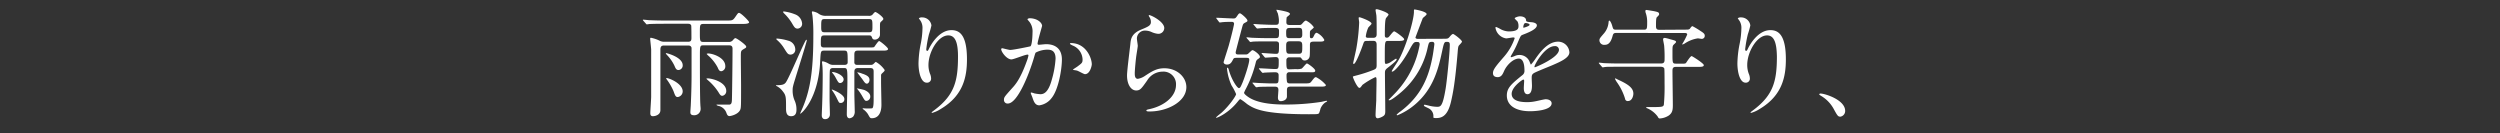
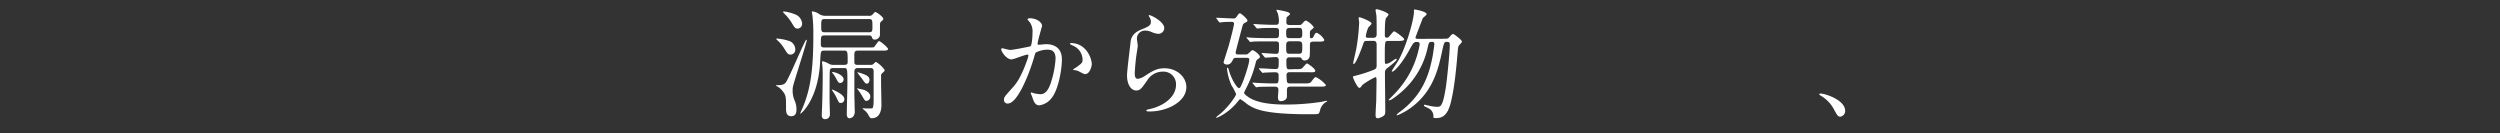
<svg xmlns="http://www.w3.org/2000/svg" width="750" height="40" viewBox="0 0 750 40">
  <rect x="0" y="0" width="750" height="40" fill="#333333" stroke="none" />
  <defs>
    <style>.cls-1{fill:#fff;}</style>
  </defs>
  <title>slide_main_02_txt</title>
  <g id="main_text" data-name="main text">
-     <path class="cls-1" d="M206.43,12.53c1,0,1-.61,1-1.19,0-.32,0-3.49-.07-3.71-.22-.5-.68-.5-1-.5h-7c-3.17,0-4.22.07-4.54.07a5.36,5.36,0,0,1-.79.11c-.11,0-.18-.11-.29-.25L193,6.23c-.07-.11-.14-.18-.14-.22s0-.11.14-.11,1.33.11,1.59.15c1.76.07,3.23.11,4.93.11h18.39c1.73,0,1.91,0,2.63-1,.86-1.26.9-1.29,1.19-1.29.54,0,3,2.44,3,2.8s-.68.51-1.91.51H211.15c-1.19,0-1.19.25-1.19,2.59,0,2.52,0,2.81,1.12,2.81h7.45a1.55,1.55,0,0,0,1.29-.47c.29-.36.62-.68.76-.68.47,0,3.28,2.08,3.28,2.52s-.11.36-1,.93c-.61.4-.61.58-.61,2.34,0,1.37.07,7.34.07,8.57,0,5.86,0,6.55-.25,7.12-.58,1.41-2.81,1.91-3.21,1.91s-.68-.21-.9-.86a3.31,3.31,0,0,0-2.16-2.13c-.18,0-.83-.21-.83-.36s.15-.1.22-.1c.22,0,3.6,0,3.71,0,.61-.11.65-.79.68-1.55.07-2.7.18-11.8.18-15.22,0-.9-.54-1-1.11-1h-7.56c-1.12,0-1.12.11-1.12,3.46,0,2.37,0,12.53.14,14.33,0,.28.08.93.08,1.18a1.9,1.9,0,0,1-2,2c-1.08,0-1.08-.62-1.08-.94s.14-2,.14-2.38c.18-3.77.22-6.94.22-8.6,0-.83,0-8.17,0-8.31-.11-.4-.36-.69-1-.69h-7.27c-1,0-1.08.62-1.08,1.41,0,2.84,0,15.4,0,18,0,1.33-1.4,1.8-2.27,1.8s-.75-.87-.75-1.12c0-.54.25-4,.25-4.71V14.94c0-.47-.29-2.88-.29-3.24s0-.36.29-.36a10.88,10.88,0,0,1,2.45.83,2.94,2.94,0,0,0,1.37.36Zm-1.62,7a1.36,1.36,0,0,1-1.26,1.48c-.68,0-.9-.54-1.22-1.3a12.17,12.17,0,0,0-2.16-3.13,2.37,2.37,0,0,1-.43-.54s0-.07.07-.11S204.81,17.1,204.81,19.58Zm0,7.85a1.73,1.73,0,0,1-1.47,1.73c-.65,0-.79-.4-1.3-1.8a17.71,17.71,0,0,0-1.87-3.28,2.61,2.61,0,0,1-.32-.5s0-.11.07-.11C200.53,23.33,204.81,25,204.81,27.43Zm13.07-.11a1.42,1.42,0,0,1-1.19,1.48c-.47,0-.72-.36-1.19-1.15a16.45,16.45,0,0,0-3.2-3.6c-.36-.33-.43-.36-.32-.44C212.48,23.29,217.88,24.26,217.88,27.32Zm-.29-7.49a1.45,1.45,0,0,1-1.19,1.59c-.61,0-.82-.47-1.11-1.15A12.9,12.9,0,0,0,212.84,17a9.47,9.47,0,0,1-.83-.79.12.12,0,0,1,.11-.11C212.91,15.77,217.59,17,217.59,19.83Z" />
    <path class="cls-1" d="M233,25.56c1.58,0,2.3-.18,2.77-.87,1.15-1.65,5.72-12.77,6.12-12.77.07,0,.14.1.14.21,0,.47-3,9.94-3.42,11.34-.82,2.63-.82,2.84-.82,3.71a7.38,7.38,0,0,0,.68,3.17,6.35,6.35,0,0,1,.47,2.51c0,.54,0,2-1.59,2s-1.54-1.58-1.54-2.63c0-2.95,0-3.63-.94-4.78a5.26,5.26,0,0,0-2.09-1.73C232.79,25.63,232.86,25.56,233,25.56Zm.07-14a15.31,15.31,0,0,1,3.42.65,2.74,2.74,0,0,1,2.09,2.55,1.46,1.46,0,0,1-1.37,1.62c-.83,0-1-.32-2.05-2A10.61,10.61,0,0,0,233.11,12c-.14-.11-.25-.25-.18-.36S233.08,11.52,233.11,11.52Zm2-8.14a13.82,13.82,0,0,1,3.42.87A3.2,3.2,0,0,1,240.63,7a1.42,1.42,0,0,1-1.36,1.58c-.72,0-1-.43-1.7-1.65a14.46,14.46,0,0,0-2.44-3c-.15-.15-.18-.25-.15-.36S235,3.38,235.09,3.38Zm22.32,17c-1.08,0-1.08.68-1.08,1.33v6.55c0,.8.11,4.32.11,5a2.32,2.32,0,0,1-.51,1.72,2.14,2.14,0,0,1-1,.47c-.72,0-.87-.68-.87-1.15,0-1.51.18-8.24.18-9.61,0-4.18,0-4.32-1.11-4.32h-3.17c-.83,0-1,.43-1,1-.07.69-.07,7.06-.07,8.39,0,.68.1,3.85.1,4.5a1.38,1.38,0,0,1-1.51,1.44c-.68,0-.93-.58-.93-1.12s.14-3.38.14-3.92c.07-1.73.14-5.54.14-8.32,0-.18,0-2.08-.14-3.09,0-.11-.07-.54-.07-.61,0-.26.14-.29.25-.29a5.85,5.85,0,0,1,1.66.65,2.67,2.67,0,0,0,1.54.43h3.17c.29,0,1.08,0,1.08-.76,0-3.13,0-3.52-1-3.52h-6.08c-1,0-1,.28-1.15,2.8-.43,11.56-5.62,16.13-6,16.13-.08,0,.14-.47.21-.65C243,27.65,244,21.67,244,10.66a49.62,49.62,0,0,0-.25-5.84c0-.18-.18-1-.18-1.11s0-.29.21-.29a4.91,4.91,0,0,1,1.59.54,3.65,3.65,0,0,0,2.44.79h12.78a1.62,1.62,0,0,0,1.05-.25c.14-.14.75-.9.93-.9C263,3.6,265,5.11,265,5.65c0,.22-.07.29-.61.79-.33.29-.4.36-.4,1.44v2.63a1.55,1.55,0,0,1-1.55,1.37c-.61,0-.72-.32-.86-.68-.22-.58-.5-.58-1-.58H247.47c-1.22,0-1.22.25-1.22,2.63,0,.79.29,1,1.08,1h13.46c1.33,0,1.41-.07,1.55-.25s1.12-1.69,1.4-1.69,2.67,1.94,2.67,2.37-.58.51-1.51.51h-7.6c-1,0-1,.64-1,1.43s0,2.16,0,2.27c.18.54.54.58,1,.58H261c.51,0,.65,0,1-.25.15-.11.62-.65.76-.65A8,8,0,0,1,265.4,21c0,.28-.07.36-.86,1.08a1.1,1.1,0,0,0-.22.39c0,.25,0,1.77,0,2.16,0,1.08.11,5.8.11,6.73,0,.76,0,4.11-2.91,4.11-.47,0-.54-.15-1.16-1.26a5.54,5.54,0,0,0-1.22-1.3c-.14-.11-.36-.25-.36-.32s.11-.11.18-.11l1,.07c.22,0,1.59,0,1.7-.07.43-.18.43-1.76.43-2.88,0-2.59,0-5.47,0-8.1,0-.76-.18-1.08-1.08-1.08ZM247.47,5.72c-1.11,0-1.11.26-1.11,2.56,0,1.26.29,1.4,1.11,1.4h13.14c1,0,1.12-.28,1.12-1.54,0-2.16,0-2.42-1.12-2.42Zm5.83,23.94a1.09,1.09,0,0,1-1.11,1.23c-.47,0-.5-.11-1.08-1.27a14.34,14.34,0,0,0-1.48-2.51c-.07-.11-.1-.18-.07-.26S253.3,28.26,253.3,29.66Zm-3.59-8.06c1,0,3.38,1,3.38,2.23a1.12,1.12,0,0,1-1,1.08c-.5,0-.61-.18-1.44-1.69a6.55,6.55,0,0,0-1-1.41.23.23,0,0,1,0-.14A.08.08,0,0,1,249.71,21.6ZM259.32,27c.46.22,1.76.8,1.76,1.91A1.28,1.28,0,0,1,260,30.27c-.5,0-.58-.1-1.44-1.62a15.76,15.76,0,0,0-1.4-2c-.08,0-.11-.11-.08-.14A20.47,20.47,0,0,1,259.32,27Zm-.47-4.86c1.15.44,2,.83,2,1.84,0,.58-.36,1.12-.79,1.12s-.72-.4-1.33-1.3c-.22-.32-1.58-2-1.55-2.12A6.4,6.4,0,0,1,258.85,22.17Z" />
-     <path class="cls-1" d="M284.48,10.62c-3.06,0-5.94,5-5.94,8.85a7.33,7.33,0,0,0,.47,2.67,3.59,3.59,0,0,1,.32,1.37A1.2,1.2,0,0,1,278,24.8c-1.66,0-2.45-3-2.45-5.83a32.36,32.36,0,0,1,.65-5.72,25,25,0,0,0,.54-4.61,4,4,0,0,0-.47-2.23c-.07-.15-.61-.87-.61-.94a1.47,1.47,0,0,1,1-.25,2.78,2.78,0,0,1,2.77,2.41,24.58,24.58,0,0,1-.75,2.67,36,36,0,0,0-.8,4.46c0,.11,0,.5.29.5s.4-.43.65-.9c.4-.79,2.84-5.32,6.62-5.32,2.24,0,4.65,1.18,4.65,8.74,0,5.08-1,10.84-7.85,14.9a9.19,9.19,0,0,1-2.59,1.19c-.07,0-.15,0-.15-.11s.08-.18.9-.79c5.91-4.46,7-8.64,7-16C287.4,13,286.68,10.62,284.48,10.62Z" />
    <path class="cls-1" d="M300.36,14.76a.31.31,0,0,1,.32-.29c.11,0,2,.51,2.38.51,1,0,6-1.05,6.05-1.08.61-.44.65-4.07.65-4.25a4.59,4.59,0,0,0-.9-3.06c-.54-.65-.62-.72-.62-.83s.44-.29.58-.29c2.41,0,3.81,1.37,3.81,2.31,0,.07-1.36,4.64-1.36,5.32,0,.22.14.33.39.33s1.84-.18,2.13-.18c2.7,0,4.78,1.29,4.78,4.6,0,2.85-1,9-3.09,11.56a5.57,5.57,0,0,1-3.67,2.19c-1.37,0-1.73-1.33-2.13-2.48-.07-.18-.46-1.11-.46-1.19a.17.17,0,0,1,.18-.18,5.78,5.78,0,0,1,.89.26,11.81,11.81,0,0,0,1.84.25c1,0,2.38-.51,3.42-4.39a28.41,28.41,0,0,0,1.12-6.27c0-2.52-1.44-2.7-2.49-2.7a7.7,7.7,0,0,0-3.45.87c-.15.18-.18.32-.54,1.54-1.44,4.9-4.93,13.75-7.85,13.75a1.06,1.06,0,0,1-1.15-1.15c0-.75.25-1,2.41-3.42,1-1.08,2.48-2.73,4.43-8.13a10,10,0,0,0,.5-1.69c0-.11,0-.29-.25-.29-.79,0-4.14,1.44-4.86,1.44C302,17.82,300.36,15.55,300.36,14.76Zm25.13,7.49c-.37,0-2-1-2.45-1.08-.18-.08-1.15-.15-1.15-.26s1.18-.82,1.4-1c1.33-1,1.48-1.12,1.48-2.09a4.65,4.65,0,0,0-2.92-4.14c-.29-.14-.86-.4-.86-.54s.14-.22.25-.22c4.6,0,6.3,4.54,6.3,6.37C327.54,19.73,327,22.25,325.49,22.25Z" />
    <path class="cls-1" d="M349.28,8.42a1.77,1.77,0,0,1-1.83,1.73,6.33,6.33,0,0,1-2.13-.61,4.8,4.8,0,0,0-1.69-.36,2.4,2.4,0,0,0-2.56,2.38c0,.32.26,1.87.26,2.19s-.36,2.45-.43,2.95c-.19,1.33-.47,4.39-.47,5.29,0,.54,0,1.66.93,1.66a5.36,5.36,0,0,0,2.09-.86c2.2-1.44,3.56-2.31,5.87-2.31,3.85,0,6.59,2.7,6.59,5.65,0,4.39-5.73,7.31-11,7.31-.47,0-1,0-1-.29s.79-.36,1-.43c4.5-1,7.89-3.85,7.89-7.23a3.76,3.76,0,0,0-4-4,5.48,5.48,0,0,0-4.68,2.7c-1.65,2.34-2.05,2.95-3.27,2.95-1.51,0-2.74-1.73-2.74-4.5,0-1.51.87-8.13,1-9.46s.26-3.1,3.28-4.32c2-.83,2.88-1.19,2.88-2.24A2.66,2.66,0,0,0,344.75,5c-.08-.14-.18-.36-.08-.46C344.93,4.32,349.28,6.41,349.28,8.42Z" />
    <path class="cls-1" d="M373.62,16.34a1.1,1.1,0,0,0,1-.39c.87-.79.94-.9,1.15-.9.37,0,2.2,1.29,2.2,2,0,.21,0,.28-.65.72a1.41,1.41,0,0,0-.57.9,34.34,34.34,0,0,1-2.88,7.77,13,13,0,0,0-.65,1.37c0,.47,1.19,1.26,1.66,1.55,3.2,1.91,8.35,2,10.76,2a70.63,70.63,0,0,0,10.76-.8c.32-.07,1.37-.32,1.48-.32s.25,0,.25.11-.07.11-.61.43a4.28,4.28,0,0,0-1.37,1.8,9.08,9.08,0,0,1-.43,1.37c-.29.32-.58.32-3.14.32-13.85,0-16.41-1.69-18.46-3.06a18.7,18.7,0,0,0-2-1.47c-.21,0-.43.29-.93.9-2.49,3.09-5.8,4.71-6.37,4.71,0,0,0,0,0-.07,0-.22,1.48-1.3,1.73-1.55,2.3-2.09,4.28-5,4.28-5.5a16.21,16.21,0,0,0-1.37-2.6,16.21,16.21,0,0,1-1.36-5c0-.11,0-.32.14-.32s.29.18.43.75c.83,2.92,2.49,5.37,3,5.37.39,0,.57-.44,1.11-1.7.65-1.58,2-5.65,2-6.8,0-.5-.25-.58-.9-.58H371.1c-.68,0-.94,0-1.19.51-.43.83-.79,1.51-1.83,1.51-.51,0-1-.29-1-.72,0-.14,1.34-4.25,1.55-5,1.12-4.07,1.59-6.3,1.59-6.52,0-.43-.33-.57-.65-.57-.87,0-1.73,0-2.59.07-.15,0-.83.11-1,.11s-.21-.08-.32-.22L365,5.65c-.11-.18-.14-.21-.14-.25s.07-.07.14-.07c.68,0,4.21.21,5,.21.51,0,.65-.07,1-.54.61-.9.68-1,1-1s2.23,1.65,2.23,2.16c0,.28-.07.32-.76.68-.54.29-.57.4-.9,1.62s-1.87,7-1.87,7.23c0,.65.4.65.94.65Zm15.12,4.39a4.56,4.56,0,0,0,1.73-.14c.32-.14,1.33-1.55,1.61-1.55s2.49,1.55,2.49,2.16-.76.47-1.91.47h-5.83a.76.76,0,0,0-.86.79,10.26,10.26,0,0,0,.14,2.16.82.82,0,0,0,.72.4h4.32c1.65,0,1.83,0,2.3-.61.9-1.16,1-1.26,1.37-1.26a9.64,9.64,0,0,1,2.95,2.34c0,.5-.72.5-1.91.5h-8.78c-1,0-1,.58-1,1.26v1.8c-.15,1.12-1.44,1.3-1.84,1.3-.86,0-.86-.9-.86-1.08,0-.36.14-1.95.14-2.27,0-1-.61-1-1.29-1s-3.32,0-4.58.07a4.68,4.68,0,0,1-.75.11c-.11,0-.18-.11-.33-.25l-.68-.83c-.14-.14-.14-.18-.14-.22s0-.1.1-.1,1.91.14,2.27.14c2.56.11,2.92.11,4.47.11,1,0,1-.25,1-2.45,0-.83-.58-.9-1.15-.9-.72,0-2.45.07-3.1.11a2.87,2.87,0,0,1-.5.07c-.11,0-.18-.07-.33-.22l-.68-.82c-.11-.11-.15-.18-.15-.26s0-.07.11-.07c.76,0,4.07.22,4.75.22,1.08,0,1.08-.25,1.08-2.59,0-.29,0-1-.9-1-.43,0-2.8.18-3.09.18-.11,0-.18-.07-.33-.25l-.68-.83c-.14-.14-.14-.18-.14-.21s0-.11.1-.11c.4,0,3.53.25,4.22.25.9,0,.9-.32.9-2.95,0-.79-.72-.79-1.12-.79h-2.16c-.83,0-3.28,0-4.54.07a5.18,5.18,0,0,1-.79.11c-.1,0-.18-.11-.28-.25l-.72-.83c-.15-.14-.15-.18-.15-.22s0-.1.15-.1,1.36.14,1.58.14c1.65.07,3.24.11,4.93.11h2c1.11,0,1.11-.25,1.11-2.16,0-.9-.61-.9-1.44-.9-1.47,0-3.35,0-4.32.11-.11,0-.65.07-.75.07s-.18-.07-.33-.22l-.68-.83c-.14-.18-.18-.18-.18-.25s.07-.07.14-.07,1.91.14,2.27.14c2.41.11,2.84.11,4.25.11,1,0,1-.36,1-1.55A10.37,10.37,0,0,0,383.34,4a10.82,10.82,0,0,1-.43-1c0-.07.1-.07.14-.07a24.83,24.83,0,0,1,3,.61c.36.11.94.33.94.65s-1,.86-1,1.08a11.43,11.43,0,0,0-.08,1.3c0,.57.11.93,1,.93h2.85c.54,0,.61-.07,1.18-.72.36-.39.62-.61.87-.61a6.14,6.14,0,0,1,2.34,2c0,.21-.83.82-1,1s-.18.32-.18,1.4c0,.61,0,.9.44.9s.54-.25.9-1c.14-.28.39-.64.72-.64a5,5,0,0,1,2.26,2.12c0,.54-.64.54-1.94.54H394.1c-1.12,0-1.12.4-1.12,1.19,0,1.11,0,3-.1,3.31a1.45,1.45,0,0,1-1.44,1.15c-.58,0-.72-.22-1-.61s-.36-.33-1-.33h-2.59a.83.83,0,0,0-.94.76c0,2.48,0,2.84.94,2.84ZM387,8.39c-.79,0-1.15.14-1.15,1.19,0,1.58,0,1.87,1.15,1.87h2.52c.51,0,1.16,0,1.16-1,0-1.8,0-2.09-1.16-2.09Zm-.1,4c-1.05,0-1.05.65-1.05,1.51,0,1.8,0,2.23,1.05,2.23h2.7c1.08,0,1.08-.47,1.08-2.19,0-.9,0-1.55-1.08-1.55Z" />
    <path class="cls-1" d="M410.05,12.28c-.79,0-.83.14-1.22,1.29-.33.94-2.05,5.62-2.7,5.62-.15,0-.18-.18-.18-.29s.72-3.17.93-4.25a57.45,57.45,0,0,0,.87-7.92c0-.18-.15-1.08-.15-1.26s0-.29.26-.29,3.6,1.19,3.6,1.91c0,.25-.94,1.05-1,1.23a9.71,9.71,0,0,0-.72,2.55c0,.47.47.47.76.47H412c1,0,1-.76,1-1.15,0-1.87,0-4.36-.07-5.37,0-.28-.26-1.51-.26-1.8s.29-.25.4-.25c.4,0,3.49,1,3.49,1.62,0,.22-.72.94-.79,1.12-.14.39-.32,1-.32,5.11,0,.18,0,.68.57.68a.8.8,0,0,0,.65-.25c.25-.25,1.26-1.65,1.58-1.65s3,1.94,3,2.37-.65.51-1.73.51h-3c-1.08,0-1.08,0-1.08,4.89,0,1.84,0,2,.43,2a3.84,3.84,0,0,0,1.59-.72c1.15-.76,1.25-.83,1.36-.83s.18.11.18.21c0,.44-1.87,1.84-2.05,2-1.29,1-1.47,1.12-1.47,2.09,0,1.8.1,9.79.1,11.41,0,.79-.1,1.15-.57,1.48a4.4,4.4,0,0,1-1.66.68c-.54,0-.68-.43-.68-1,0-.72.18-3.74.21-4.35,0-1.44.08-4.65.08-5.84,0-.82,0-1.15-.36-1.15a22.53,22.53,0,0,0-3.86,2.31c-.5.68-.64.9-.93.9-.61,0-1.95-3-1.95-3.35,0-.11.65-.25.76-.29a43.49,43.49,0,0,0,5.29-1.69c.83-.33,1.08-.51,1.08-1.44,0-.76,0-5.33,0-6.12,0-1-.36-1.22-1.12-1.22Zm22.82-.65c1.41,0,1.55,0,2.05-.61.26-.33.72-.83,1-.83s2.67,1.8,2.67,2.3c0,.29-.9,1.08-1,1.3s-.18.43-.29,1.87c-.76,9.11-1.4,12.24-2,14.86-1,4.29-2.77,4.9-4.42,4.9-.87,0-.87-.11-.87-.32a2.59,2.59,0,0,0-1.58-2.67l-1-.5a.48.48,0,0,1-.26-.33c0-.18.22-.18.29-.18s.79.18,1,.22a11.32,11.32,0,0,0,2.6.4c1.11,0,1.72,0,2.62-5.4.36-2.05,1.26-10.8,1.26-13.21,0-.87-.39-.87-1-.87s-.76.26-1.26,2.6c-1.11,5.21-2.55,11.51-8.35,16.34a19.53,19.53,0,0,1-5.11,3.09s-.22,0-.22-.18a5.27,5.27,0,0,1,1.08-.93c6.37-4.79,8.64-10.51,9.79-17.1.18-1.08.44-2.95.44-3.17s-.08-.65-.62-.65c-1,0-1,.15-1.33,1.44a24.33,24.33,0,0,1-8,13.65c-1.15,1-3,2.44-3.53,2.44-.07,0-.25,0-.25-.14.22-.22,1.87-1.87,2.48-2.56a27.94,27.94,0,0,0,6.84-14c0-.8-.32-.8-1-.8s-.94.26-2.09,2.38c-2.16,4-4.5,6.51-5.11,6.51-.11,0-.18,0-.18-.14s1.62-2.59,1.9-3.06c2.13-3.49,4.65-11.77,4.76-14.61,0-.72,0-.83.21-.83s3.6.61,3.6,1.4c0,.29-1,1-1.15,1.19-.4,1-1.84,4.82-2.2,5.8,0,.32.4.43.65.43Z" />
-     <path class="cls-1" d="M447.89,21.92c0-1.08,1-2.23,3.45-5.07a16.49,16.49,0,0,0,3.06-5.37c0-.21-.25-.25-.39-.25-.36,0-1.84.29-2.16.29a3.82,3.82,0,0,1-3.21-3.17c0-.11,0-.25.22-.25a8.72,8.72,0,0,1,1.37.68,5.63,5.63,0,0,0,2.37.65c2.95,0,2.95-1,2.95-1.69a2.88,2.88,0,0,0-.28-1.26c-.11-.18-.87-.83-.87-1s.94-.58,1.59-.58c.86,0,1.76.32,1.83,1.12,0,.46.18.54,1.62.64.25,0,1.62.18,1.62.94,0,1.19-2.63,2.2-4.28,2.84-.54.22-.58.29-1.37,2.13a28,28,0,0,1-1.94,3.88c-.18.33-.25.44-.25.58a.13.13,0,0,0,.14.14,7.64,7.64,0,0,0,1.12-.39,3.32,3.32,0,0,1,1.4-.29,3.24,3.24,0,0,1,3.06,2.2c.25.61.29.68.36.68a17.33,17.33,0,0,0,1.47-1.94c1.19-1.66,3.53-4.93,6.66-4.93a3.4,3.4,0,0,1,3.39,3.2c0,1.69-2.85,2.88-5.08,3.85-.9.4-5,2-5.61,2.41s-.62.76-.62,1.51c0,.33.08,1.84.08,2.16,0,.58,0,2.63-1.34,2.63-1,0-1.11-1.19-1.11-1.83,0-.36.11-2.09.11-2.13s0-.43-.26-.43-3.49,2.23-3.49,4.28c0,2.49,3.6,2.49,4.65,2.49a11.37,11.37,0,0,0,2.3-.22c.5-.07,2.81-.65,3.28-.65.75,0,1.76.36,1.76,1.23,0,2.23-5.58,2.37-6.44,2.37-4.57,0-7-1.87-7-4.71,0-2.31,1.37-3.46,4.75-6.19a1.54,1.54,0,0,0,.54-1.26c0-1.62-.28-3.64-1.72-3.64s-3.49,1.66-4.43,3.82c-.4.9-.79,1.76-1.94,1.76C448.57,23.11,447.89,22.89,447.89,21.92Zm9.18-13.6c.07,0,1.8-.47,1.8-.87s-.9-.54-1.23-.54c-.5,0-.65,1-.65,1.15S457,8.32,457.07,8.32ZM460.34,20c0,.07,0,.18.15.18s7.2-2.88,7.2-5.26a1.11,1.11,0,0,0-1.26-1.08C463.44,13.82,460.34,19.4,460.34,20Z" />
-     <path class="cls-1" d="M504.05,19.11c1.36,0,1.58,0,1.79-.28s1.26-2,1.66-2c.18,0,3.64,2.19,3.64,2.7s-.69.54-1.91.54h-6.55c-.94,0-.94.72-.94,1.22,0,1.62.11,8.82.11,10.26s-.14,2.27-1.15,3.06a5.59,5.59,0,0,1-2.74.93c-.32,0-.43-.14-.68-.61a7.64,7.64,0,0,0-3.13-2.45c-.11,0-.29-.14-.29-.21s.07-.15.21-.15l.76,0c3.67,0,4.07,0,4.32-.65a57.4,57.4,0,0,0,.22-6.33c0-.54,0-4.32-.08-4.57s-.36-.54-1.08-.54H486.12c-3.17,0-4.21,0-4.54.07-.14,0-.64.11-.75.11s-.22-.11-.33-.26l-.72-.82c-.1-.15-.14-.18-.14-.22s0-.11.14-.11c.26,0,1.34.15,1.59.15,1.76.07,3.24.1,4.93.1h11.91c.62,0,1.16-.1,1.16-1.08a39.48,39.48,0,0,0-.11-4.13c0-.33-.33-1.73-.33-2s.11-.47.54-.47a12.61,12.61,0,0,1,1.66.43c1.3.33,1.69.44,1.69.8,0,.21-.75.79-.83.93-.25.4-.25.61-.25,2.56,0,2.7,0,3,1,3Zm1.69-10.22c.61,0,1,0,1.26-.32.36-.54.57-.72.75-.72a25.12,25.12,0,0,1,2.45,1.47c.9.58,1.22.87,1.22,1.34a.89.89,0,0,1-.9,1c-.14,0-1-.15-1.18-.15a9.67,9.67,0,0,0-4,1.59,3.63,3.63,0,0,1-.58.25.13.13,0,0,1-.11-.11,18.89,18.89,0,0,0,1.51-2.88c0-.47-.57-.47-.86-.47H484.75c-.68,0-.83.33-1,1-.64,2.34-1.62,2.56-2.37,2.56a1.39,1.39,0,0,1-1.55-1.33c0-.54.14-.69,1.44-2.2a5.83,5.83,0,0,0,1.3-3.2c0-.26.1-.54.21-.54.33,0,.76,1.08.9,1.62.29,1,.33,1.11,1.23,1.11h8.24c1,0,1-.36,1-2.45a8.07,8.07,0,0,0-.36-2.37,2.22,2.22,0,0,1-.18-.83A.3.3,0,0,1,494,3c.14,0,2.16.33,2.44.4.9.21,1.3.29,1.3.86,0,.22-.18.43-.65.87-.29.28-.29,1.36-.29,2.73,0,1,.44,1.08,1.16,1.08ZM484.5,23.65a.13.13,0,0,1,.11-.14,3,3,0,0,1,.57.28c3,1.37,4.83,2.45,4.83,4.29,0,.72-.4,2.23-1.62,2.23a.77.77,0,0,1-.87-.69,16.81,16.81,0,0,0-2.48-5A5.91,5.91,0,0,1,484.5,23.65Z" />
-     <path class="cls-1" d="M530.11,10.62c-3.06,0-5.94,5-5.94,8.85a7.33,7.33,0,0,0,.47,2.67,3.59,3.59,0,0,1,.32,1.37,1.2,1.2,0,0,1-1.29,1.29c-1.66,0-2.45-3-2.45-5.83a32.36,32.36,0,0,1,.65-5.72,25,25,0,0,0,.54-4.61,4,4,0,0,0-.47-2.23c-.07-.15-.61-.87-.61-.94a1.47,1.47,0,0,1,1-.25,2.78,2.78,0,0,1,2.77,2.41,24.58,24.58,0,0,1-.75,2.67,36,36,0,0,0-.8,4.46c0,.11,0,.5.29.5s.4-.43.65-.9c.4-.79,2.84-5.32,6.62-5.32,2.23,0,4.65,1.18,4.65,8.74,0,5.08-1,10.84-7.85,14.9a9.19,9.19,0,0,1-2.59,1.19c-.07,0-.15,0-.15-.11s.08-.18.9-.79c5.91-4.46,7-8.64,7-16C533,13,532.31,10.62,530.11,10.62Z" />
    <path class="cls-1" d="M552.14,35c-.75,0-.9-.25-2.08-2.41a10.19,10.19,0,0,0-3.78-3.85c-.11-.07-.51-.32-.51-.43s.11-.25.4-.25c1.26,0,7.38,1.87,7.38,5.21A1.73,1.73,0,0,1,552.14,35Z" />
  </g>
</svg>